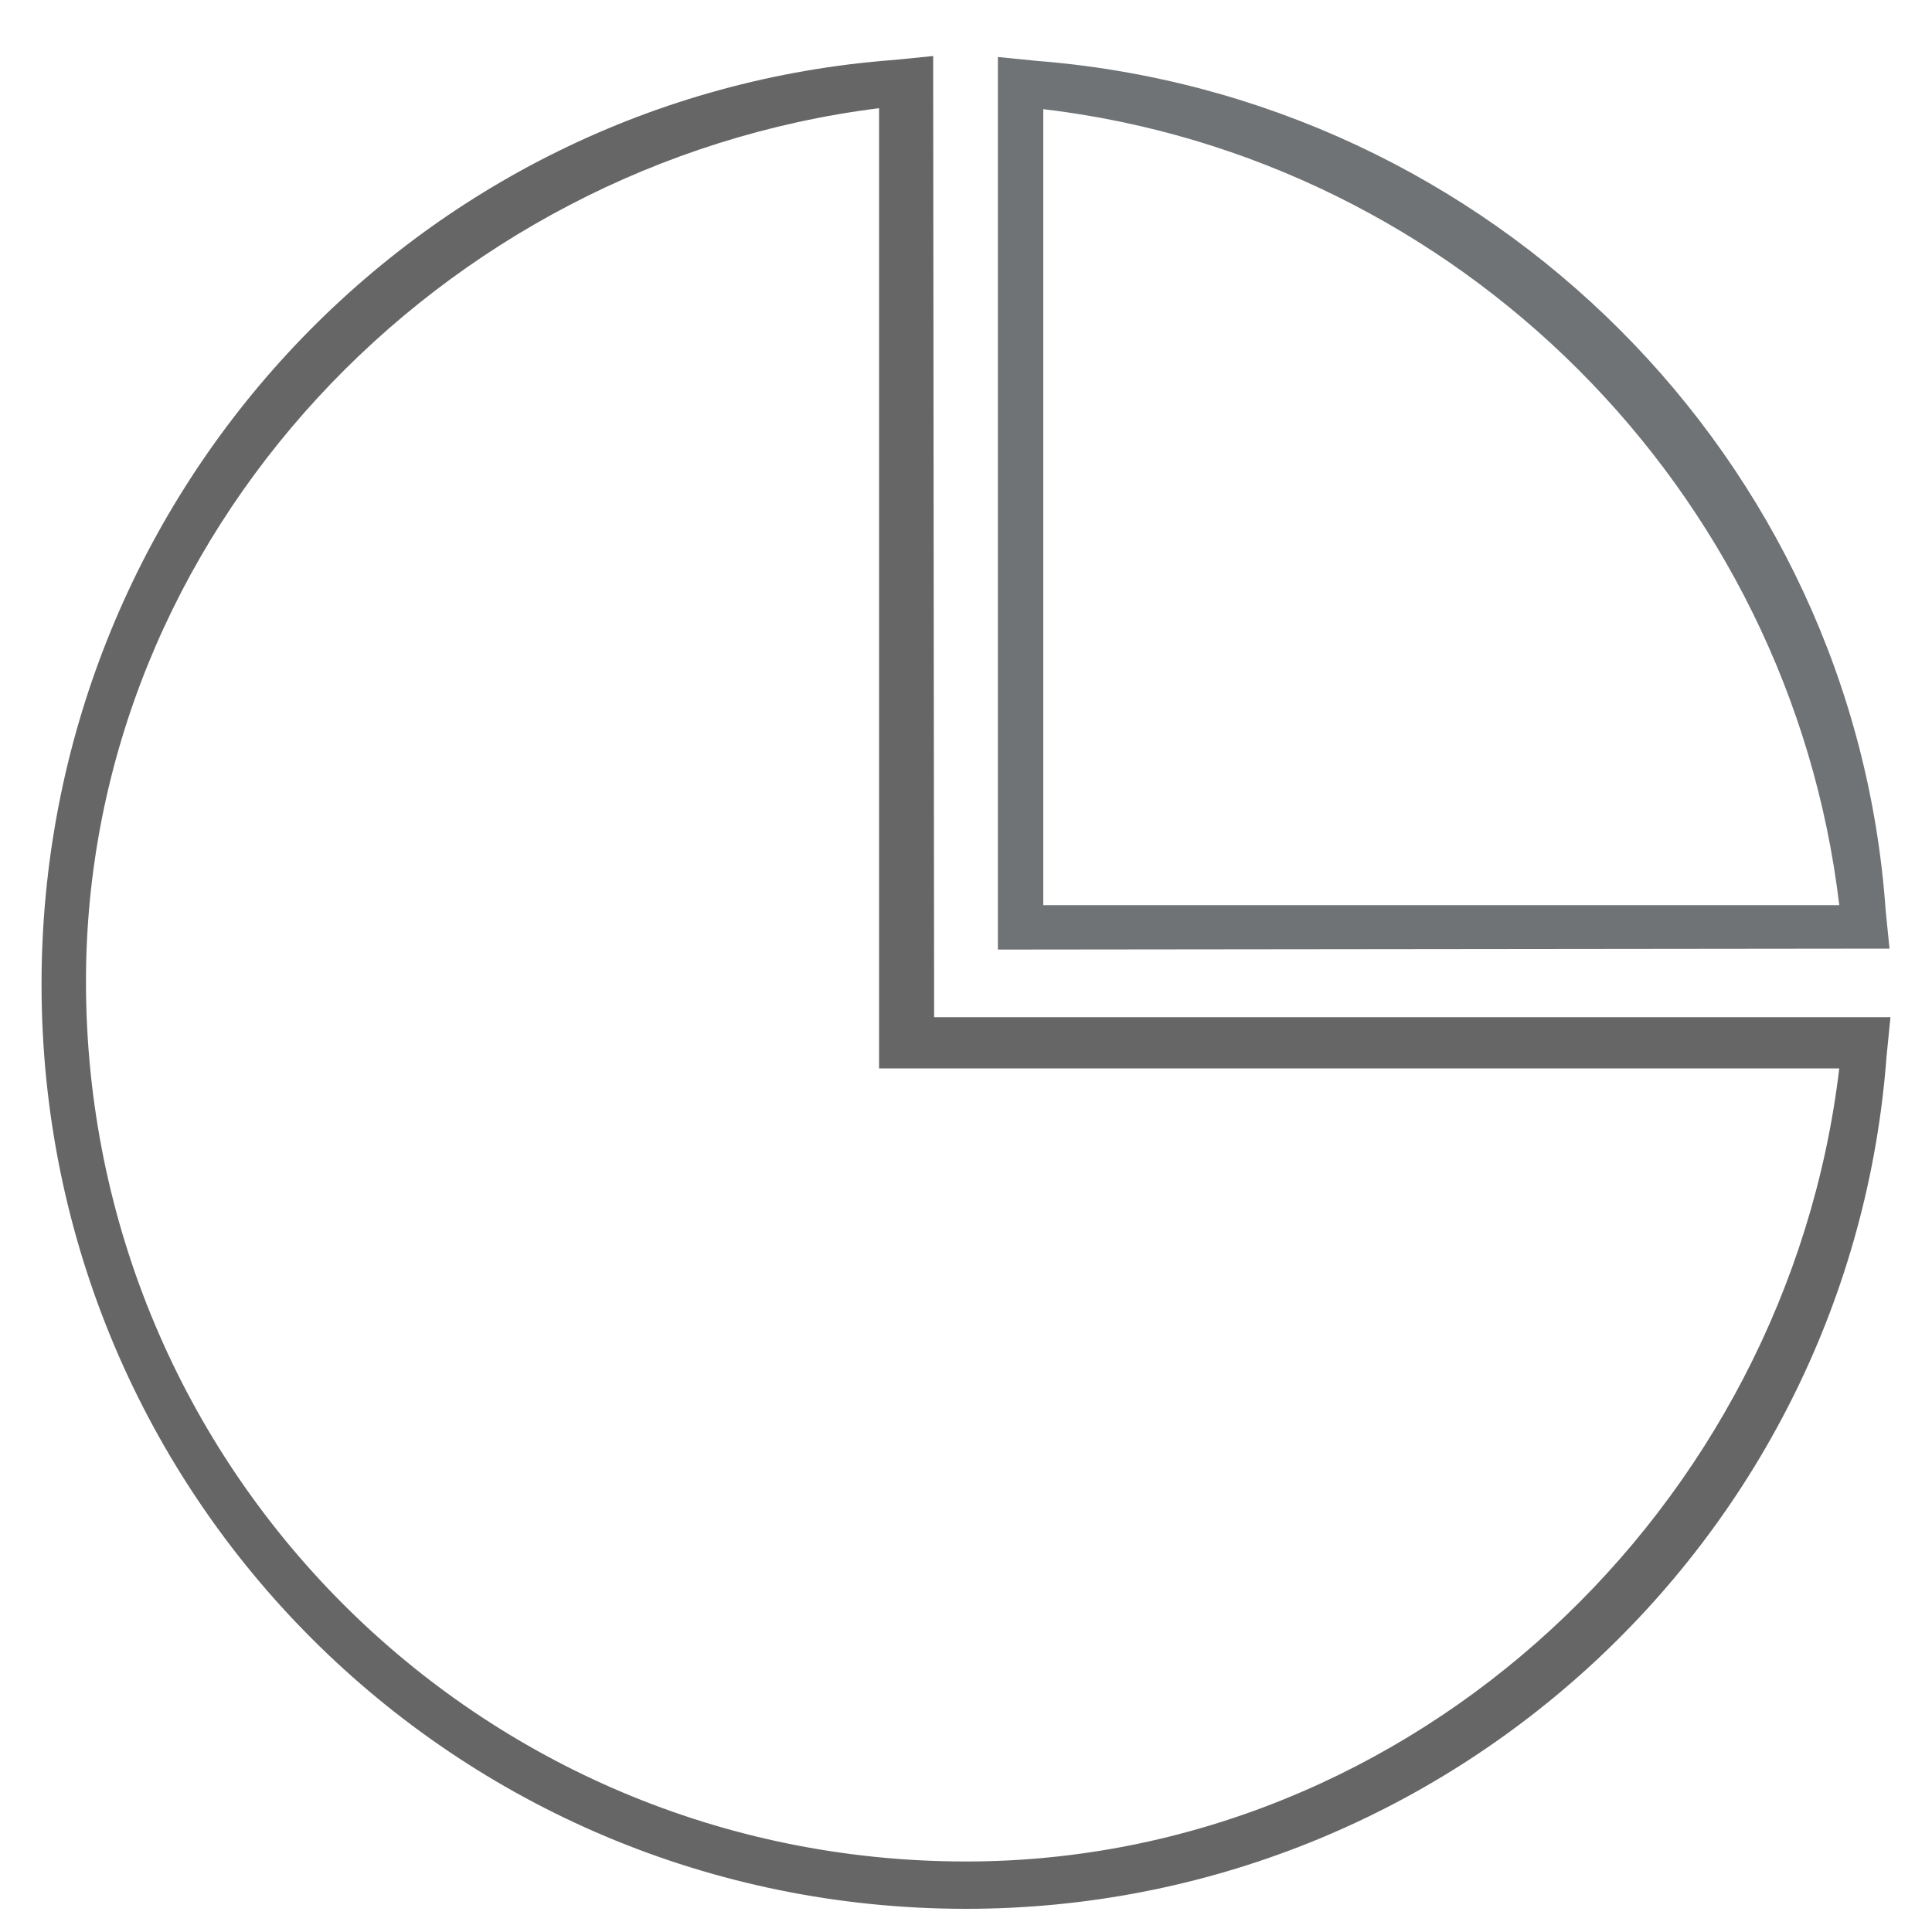
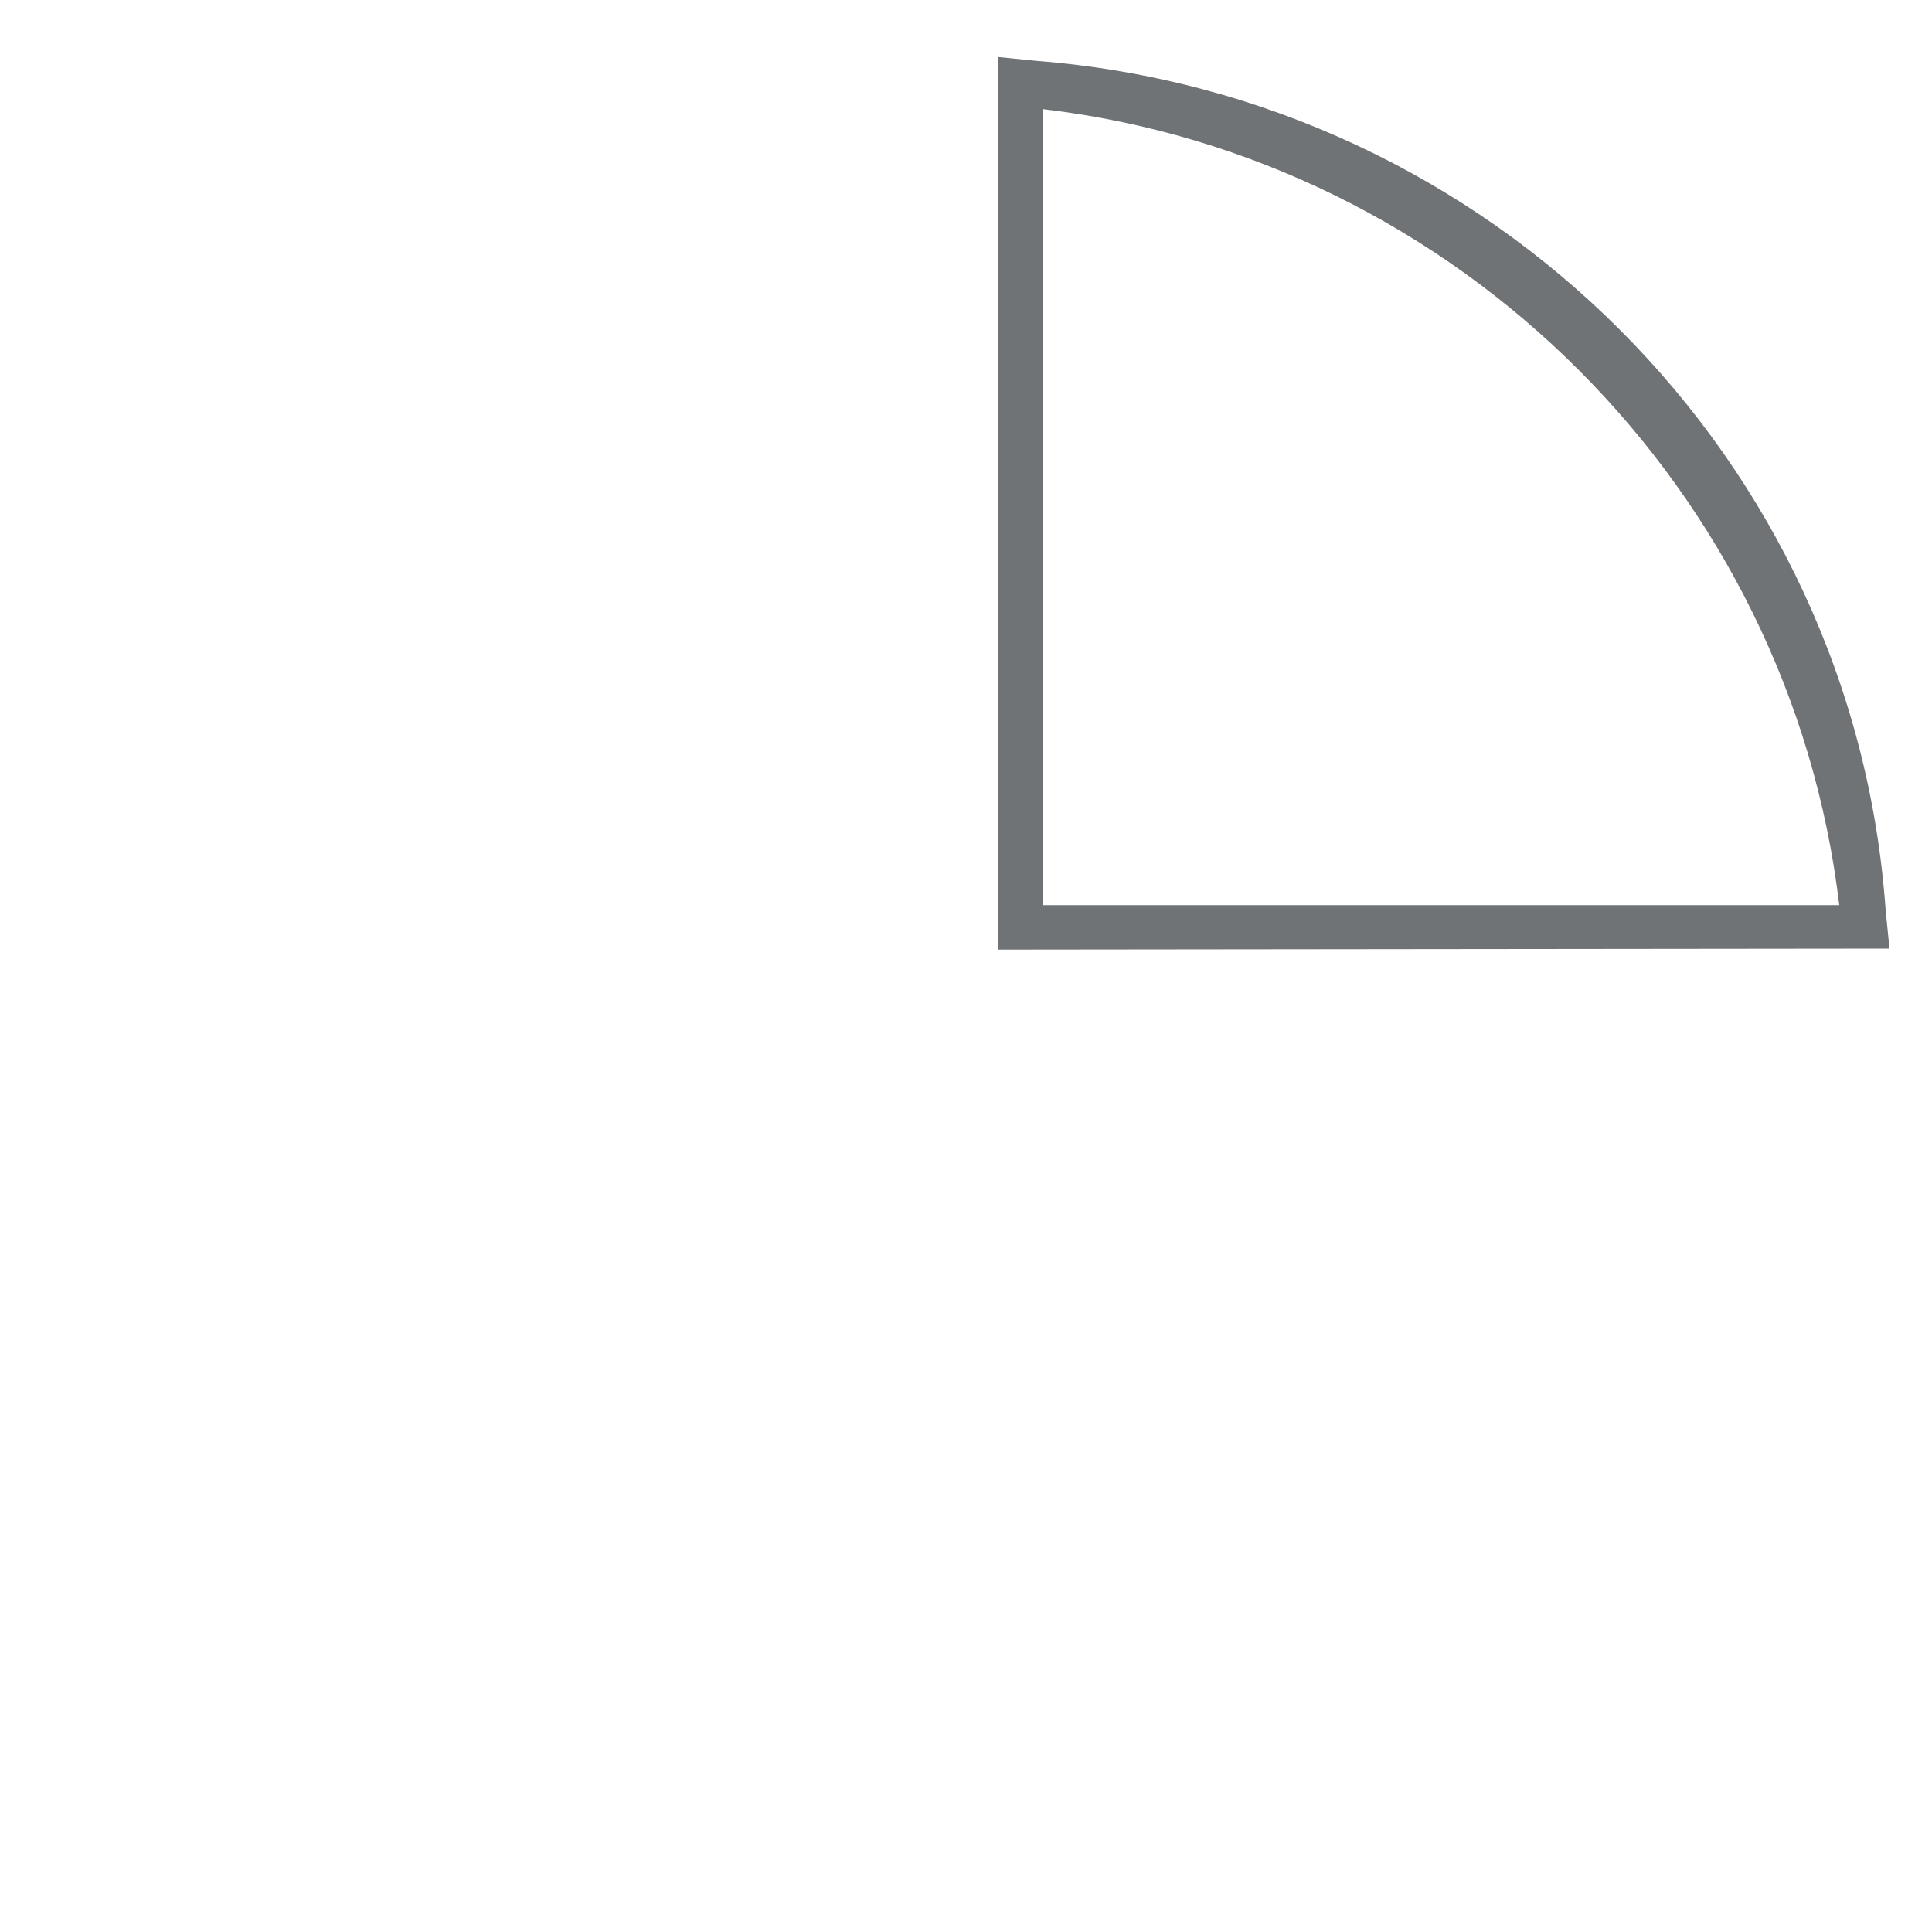
<svg xmlns="http://www.w3.org/2000/svg" version="1.1" id="图层_1" x="0px" y="0px" viewBox="0 0 200 200" style="enable-background:new 0 0 200 200;" xml:space="preserve">
  <style type="text/css">
	.st0{fill:#666666;}
	.st1{fill:#6F7375;}
</style>
-   <path class="st0" d="M96.7,105.3h99l-0.4,4c-3.7,49.7-45.3,88.3-95.3,88.3c-53,0-95.7-42.7-95.7-95.7c0-50.4,38.6-92,88.3-95.7  l4-0.4L96.7,105.3L96.7,105.3z M8.9,101.6c0,50.4,40.6,91.1,91.1,91.1c46.3,0,85-36.6,90.4-82.1H91V11.2  C45.5,16.9,8.9,55.3,8.9,101.6L8.9,101.6z" />
  <path class="st1" d="M103.3,98.3V5.9l4,0.4c47.1,3.7,84.6,41.2,87.9,87.9l0.4,4L103.3,98.3L103.3,98.3z M190.4,93.7  c-5.1-43-39.4-77.3-82.4-82.4v82.4H190.4z" />
</svg>